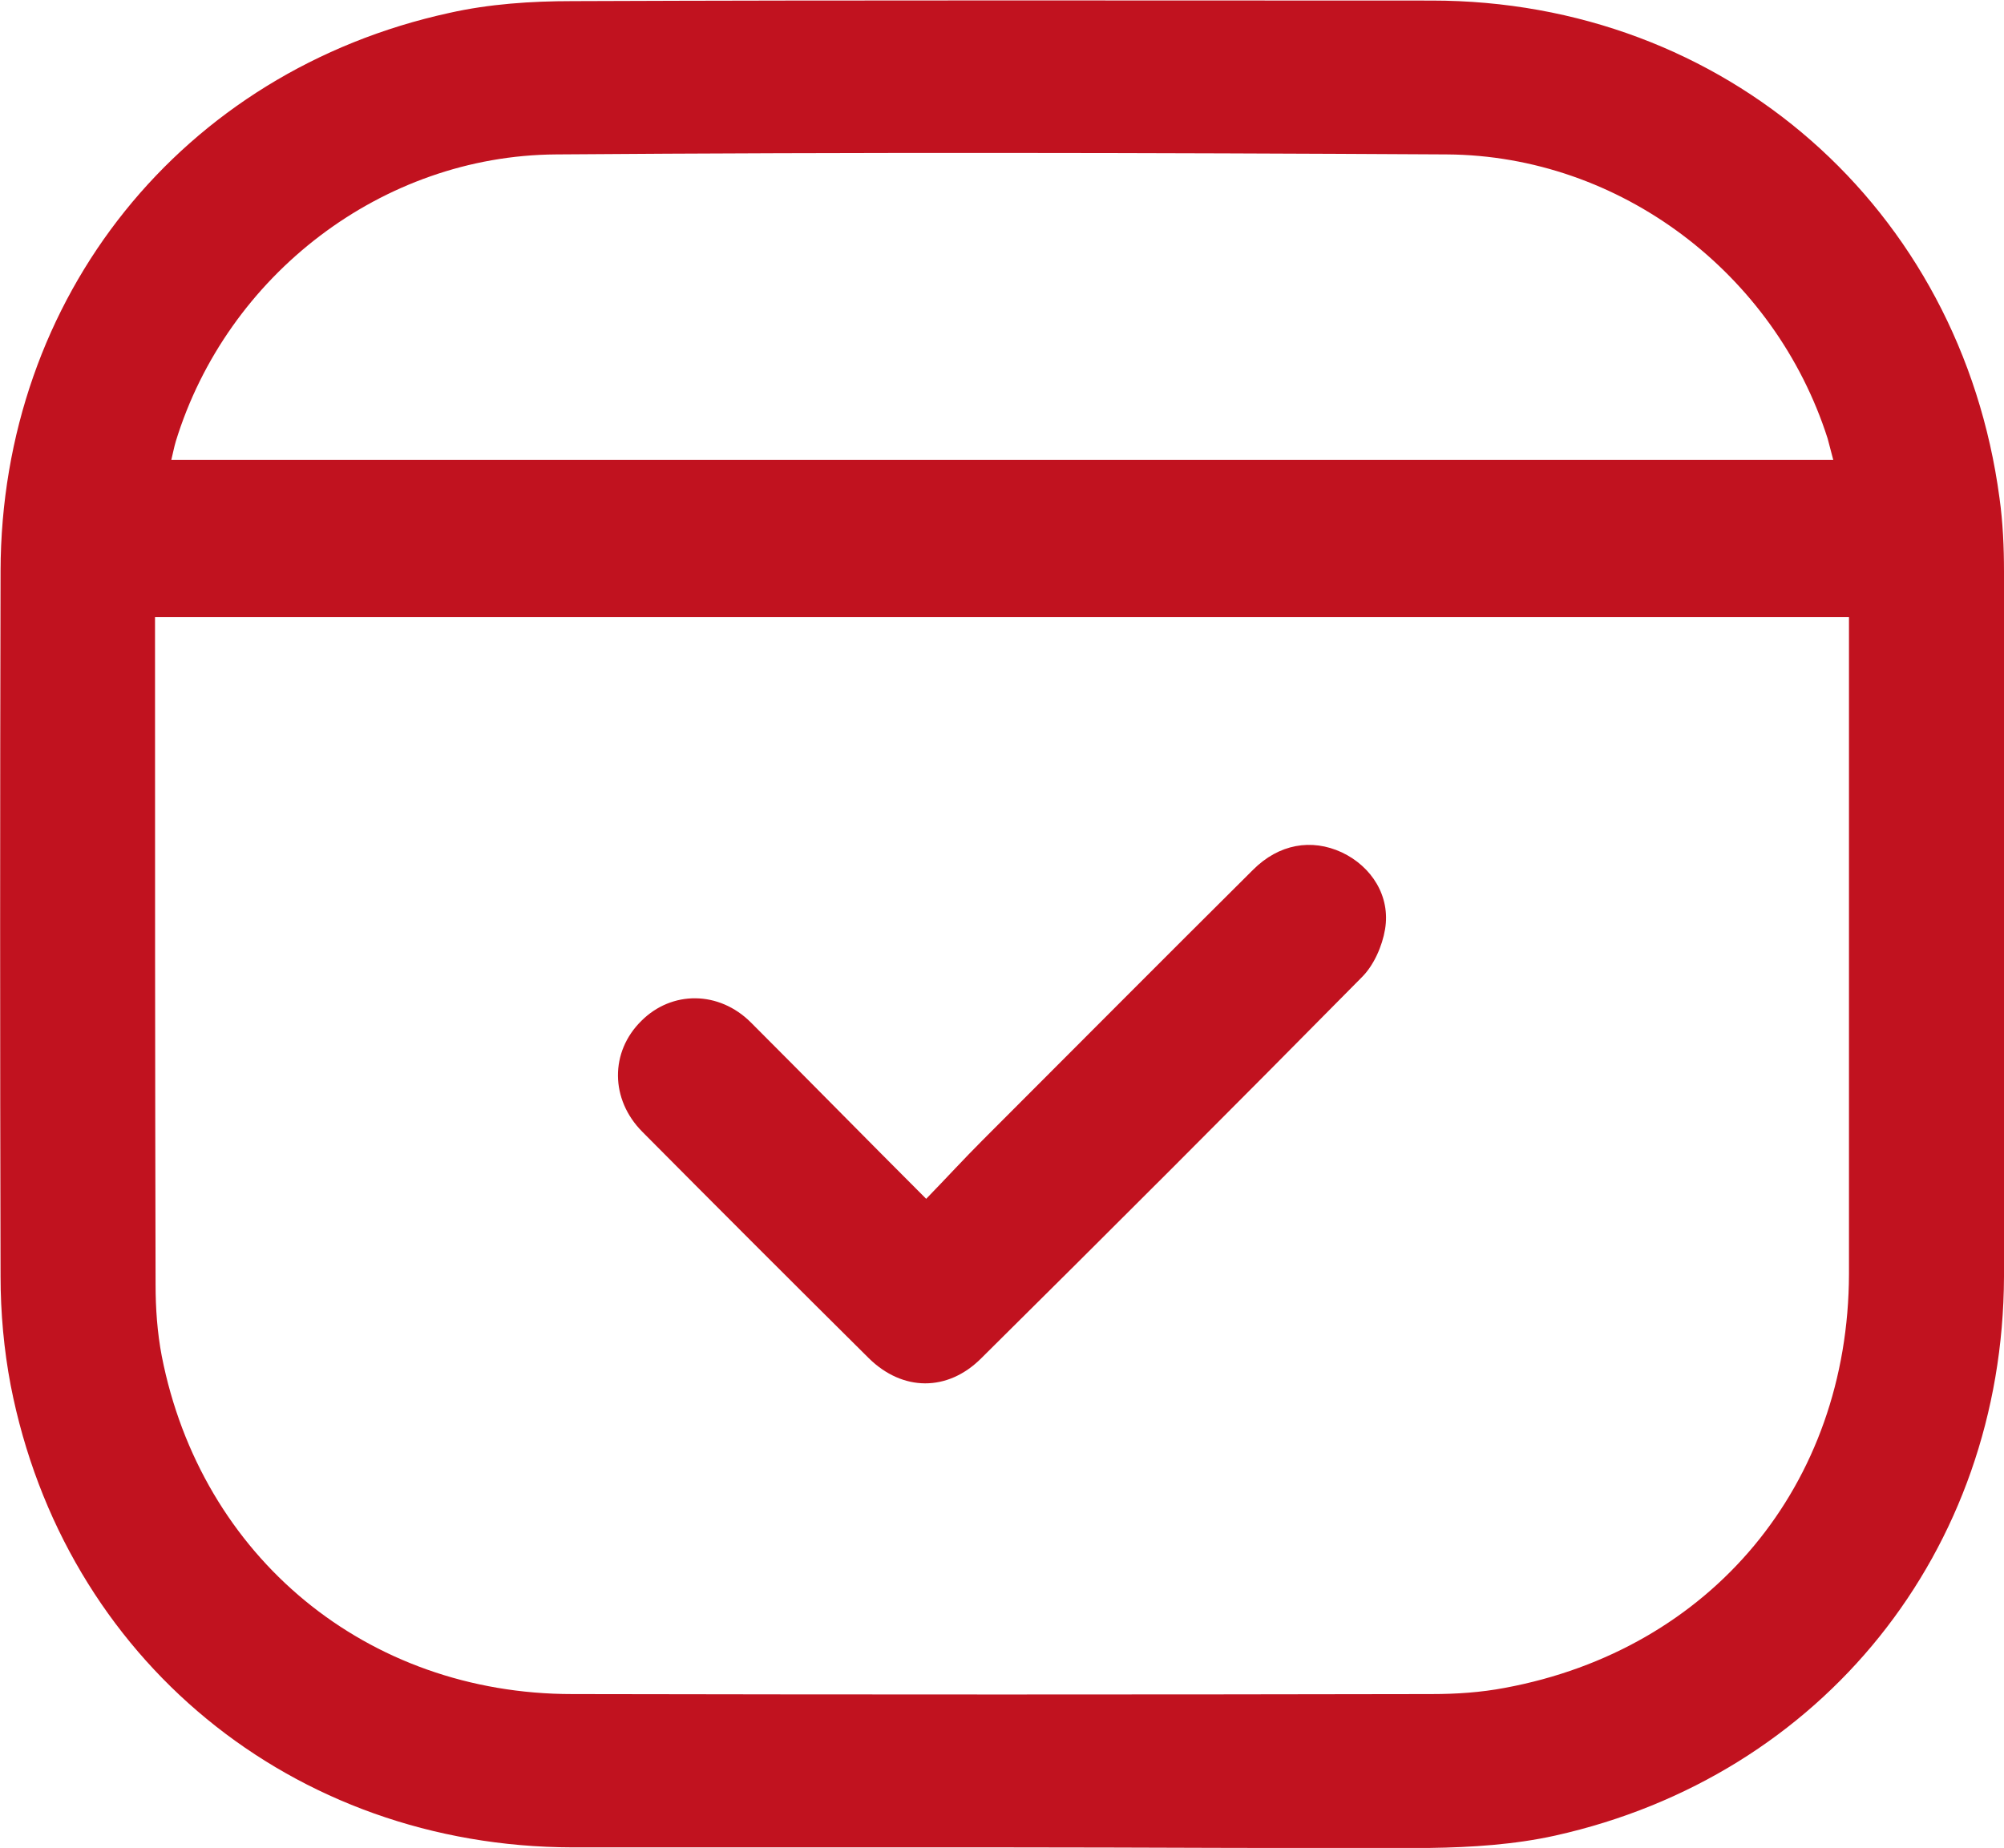
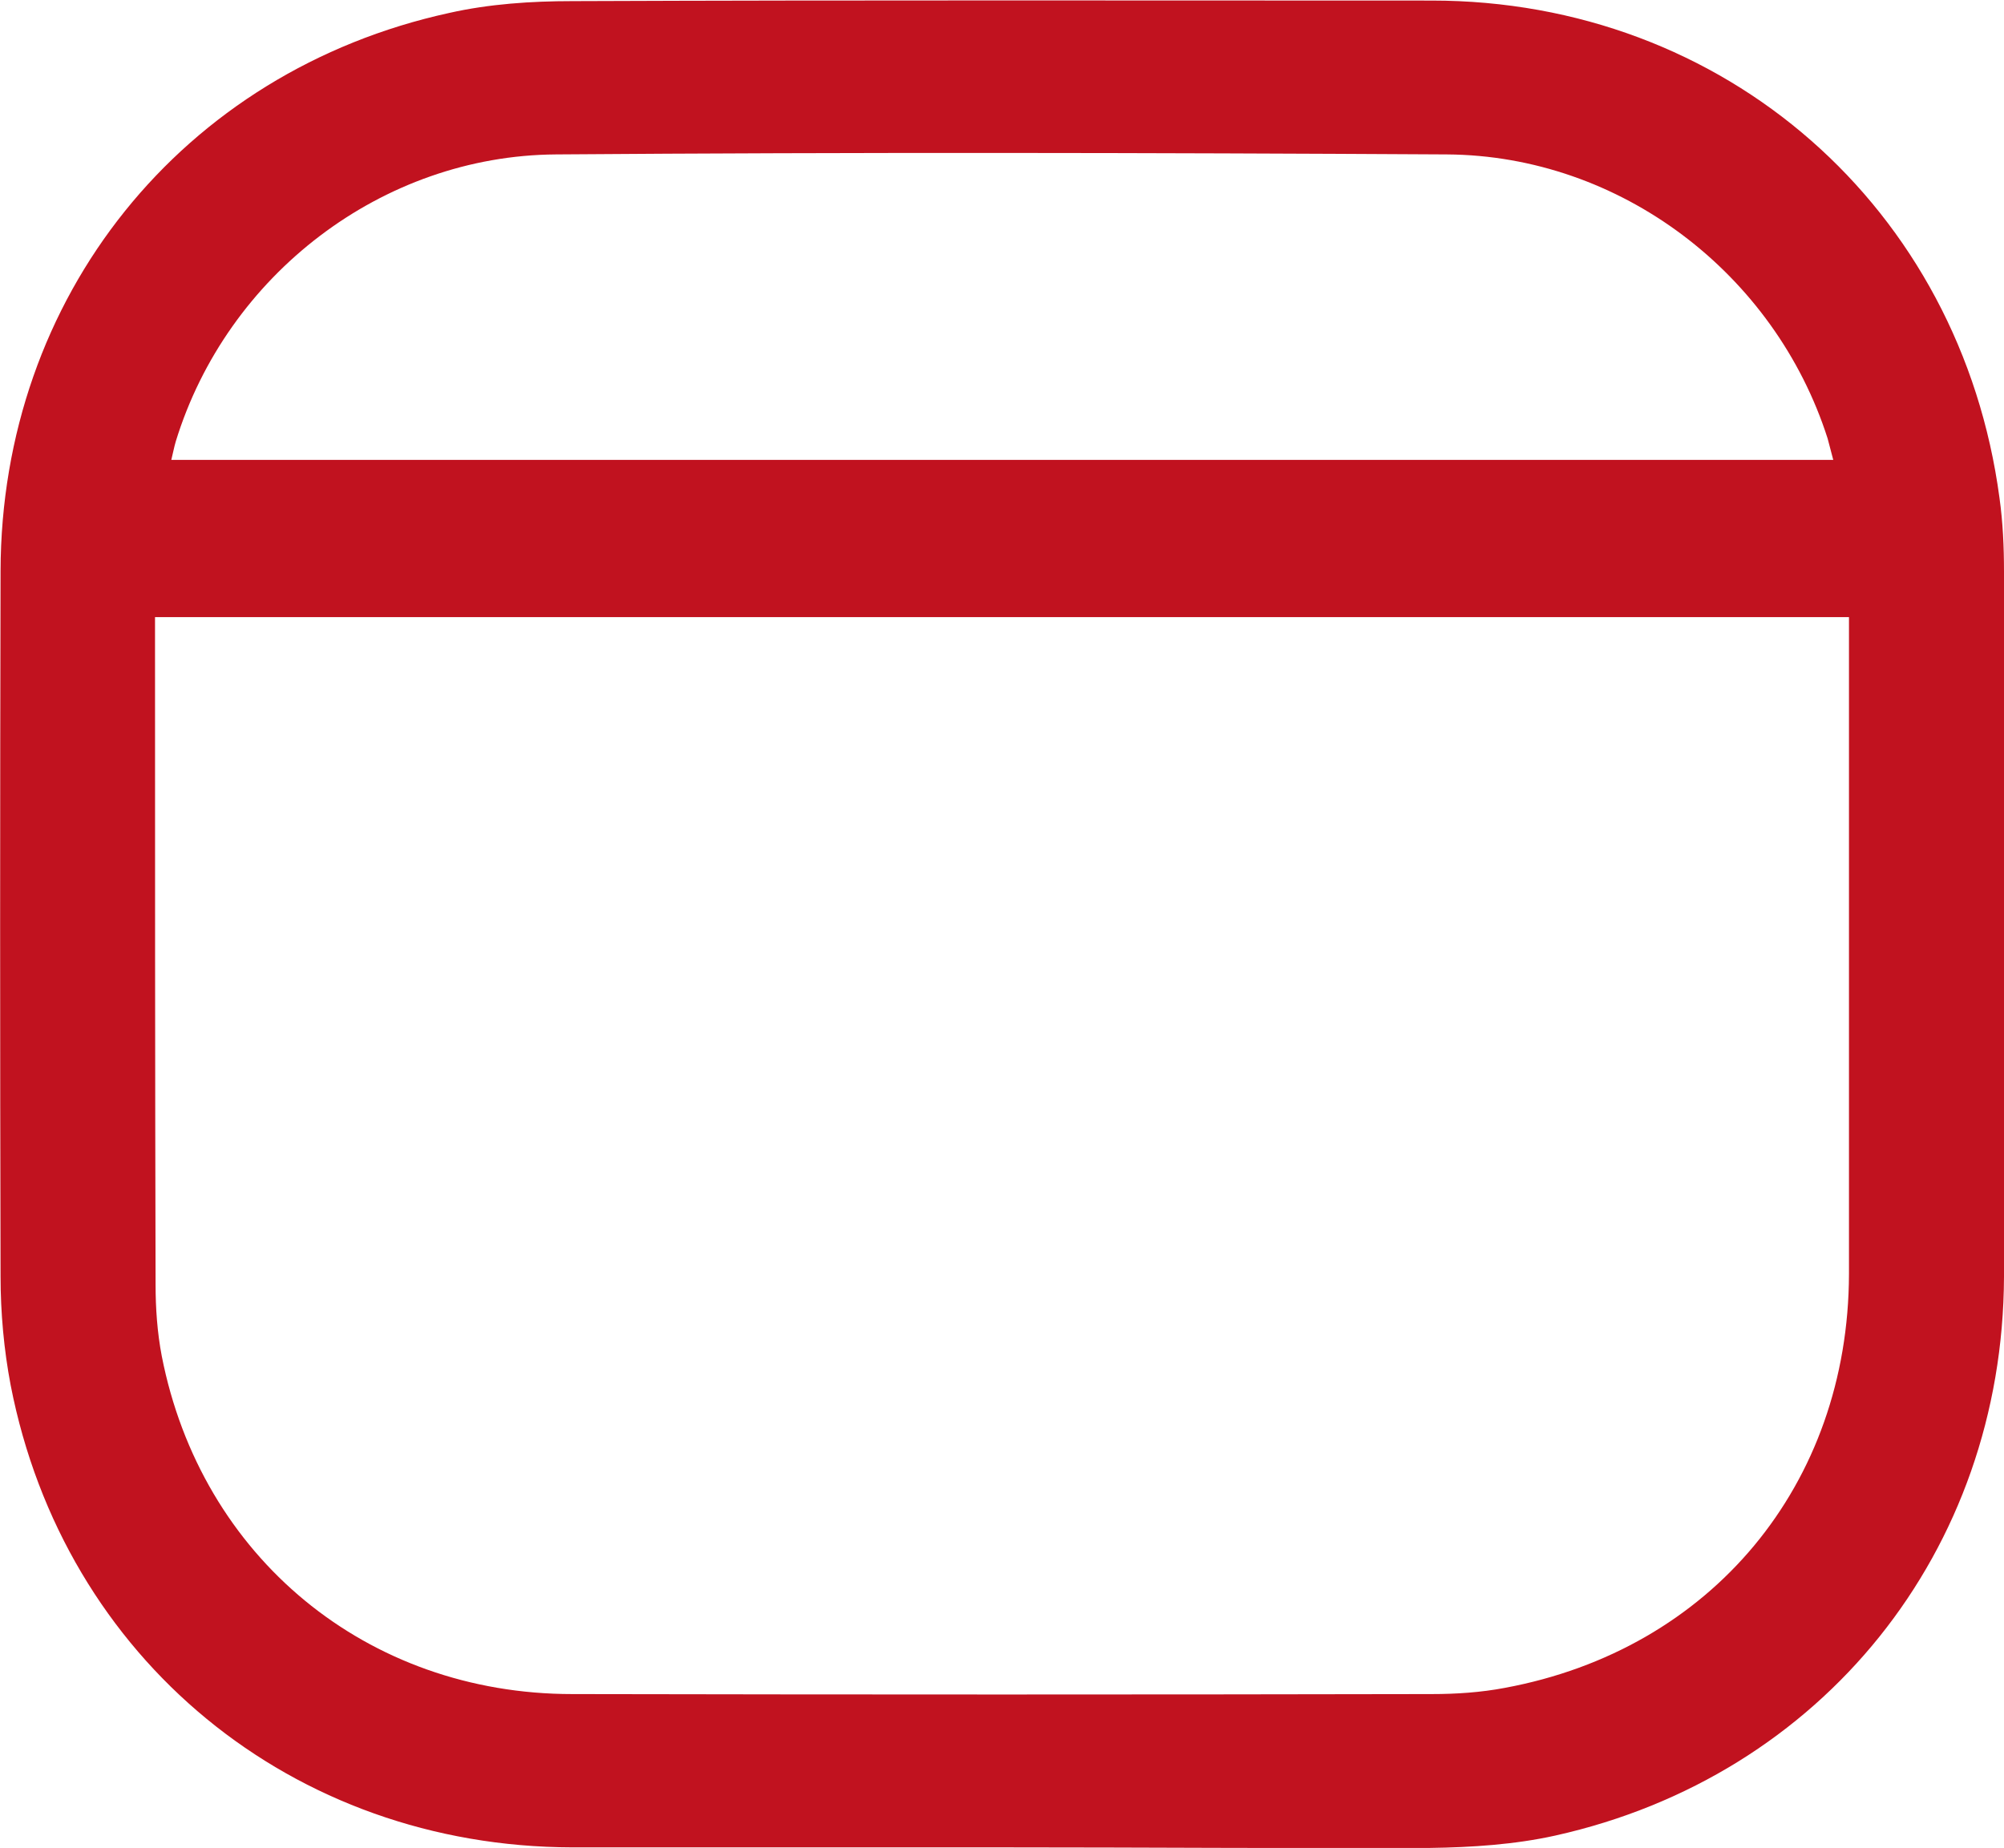
<svg xmlns="http://www.w3.org/2000/svg" version="1.1" id="Слой_1" x="0" y="0" viewBox="0 0 356.8 329.1" xml:space="preserve" fill="#c1121f">
-   <path d="M178.4 329h-76.5c-49.8-.1-90.5-33.5-100-82.3C.7 240.4.1 233.8.1 227.3 0 185.5 0 143.6.1 101.7.2 52.9 32.4 12.7 80 2.3 87.1.7 94.6.2 101.9.2c51-.2 102-.1 153-.1C307.1.1 349.1 37 356 88.7c.6 4.3.8 8.7.8 13.1.1 41.9.1 83.7 0 125.6-.2 48.8-32.3 88.9-79.9 99.5-7.2 1.6-14.9 2.1-22.3 2.2-25.5.1-50.8-.1-76.2-.1zM27.6 109.9v2.7c0 38.7 0 77.5.1 116.2 0 4.2.3 8.5 1.1 12.7 7 35.8 36.5 60.2 73.1 60.2 51 .1 102 .1 153 0 4.4 0 8.8-.3 13-1.1 36.8-6.8 61.2-36.2 61.3-73.7v-117H27.6zm298.8-28c-.4-1.5-.7-2.7-1-3.8-9.4-29.4-36.9-50.4-67.8-50.6-52.9-.3-105.7-.4-158.6 0-31 .2-58.6 21.5-67.7 51.1-.3 1-.5 2.1-.8 3.3h295.9z" />
-   <path d="M164.9 213.5c3.6-3.7 6.7-7.1 10-10.4 16.1-16.1 32.1-32.2 48.2-48.2 4.6-4.6 10.4-5.6 15.8-3.1 5.3 2.5 8.7 7.8 7.7 13.7-.5 3-2 6.4-4.1 8.5-22.5 22.8-45.1 45.4-67.8 67.9-6 6-14 5.9-20 0-13.5-13.4-26.9-26.8-40.3-40.3-5.8-5.8-5.8-14.3-.2-19.8 5.4-5.4 13.8-5.4 19.5.3 10.3 10.3 20.4 20.6 31.2 31.4z" />
+   <path d="M178.4 329h-76.5c-49.8-.1-90.5-33.5-100-82.3C.7 240.4.1 233.8.1 227.3 0 185.5 0 143.6.1 101.7.2 52.9 32.4 12.7 80 2.3 87.1.7 94.6.2 101.9.2c51-.2 102-.1 153-.1C307.1.1 349.1 37 356 88.7c.6 4.3.8 8.7.8 13.1.1 41.9.1 83.7 0 125.6-.2 48.8-32.3 88.9-79.9 99.5-7.2 1.6-14.9 2.1-22.3 2.2-25.5.1-50.8-.1-76.2-.1zM27.6 109.9v2.7c0 38.7 0 77.5.1 116.2 0 4.2.3 8.5 1.1 12.7 7 35.8 36.5 60.2 73.1 60.2 51 .1 102 .1 153 0 4.4 0 8.8-.3 13-1.1 36.8-6.8 61.2-36.2 61.3-73.7v-117zm298.8-28c-.4-1.5-.7-2.7-1-3.8-9.4-29.4-36.9-50.4-67.8-50.6-52.9-.3-105.7-.4-158.6 0-31 .2-58.6 21.5-67.7 51.1-.3 1-.5 2.1-.8 3.3h295.9z" />
</svg>